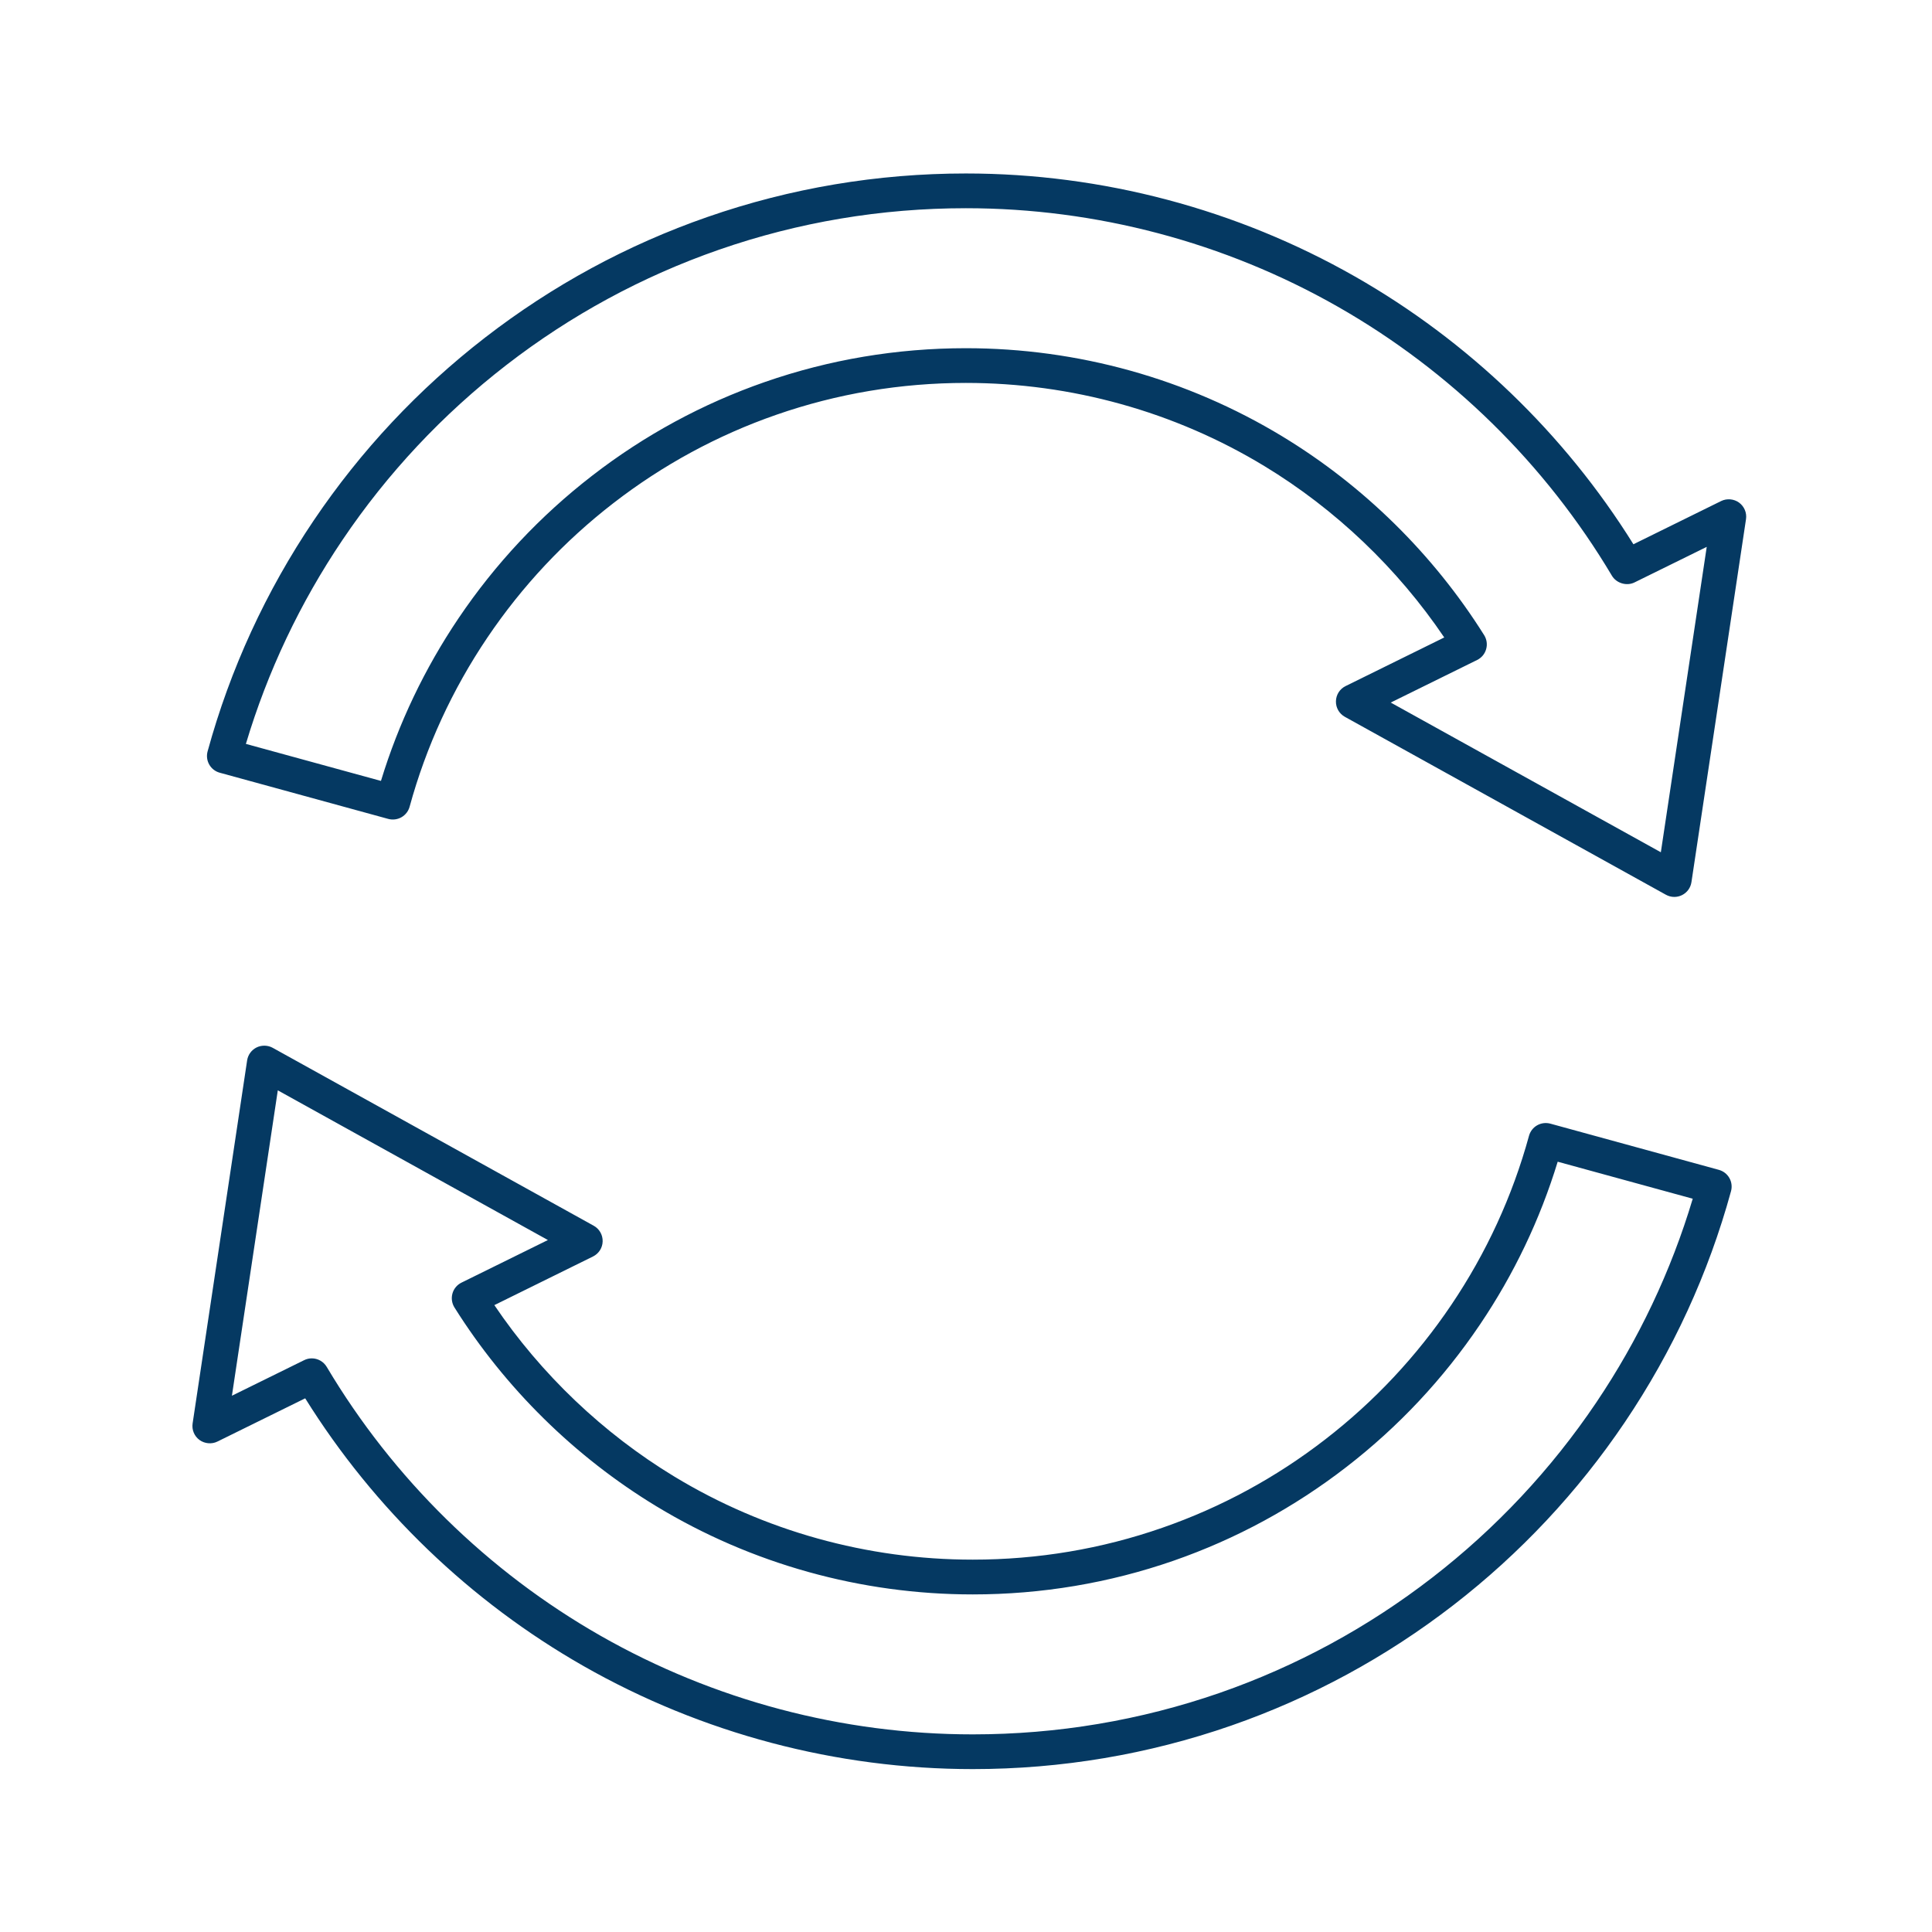
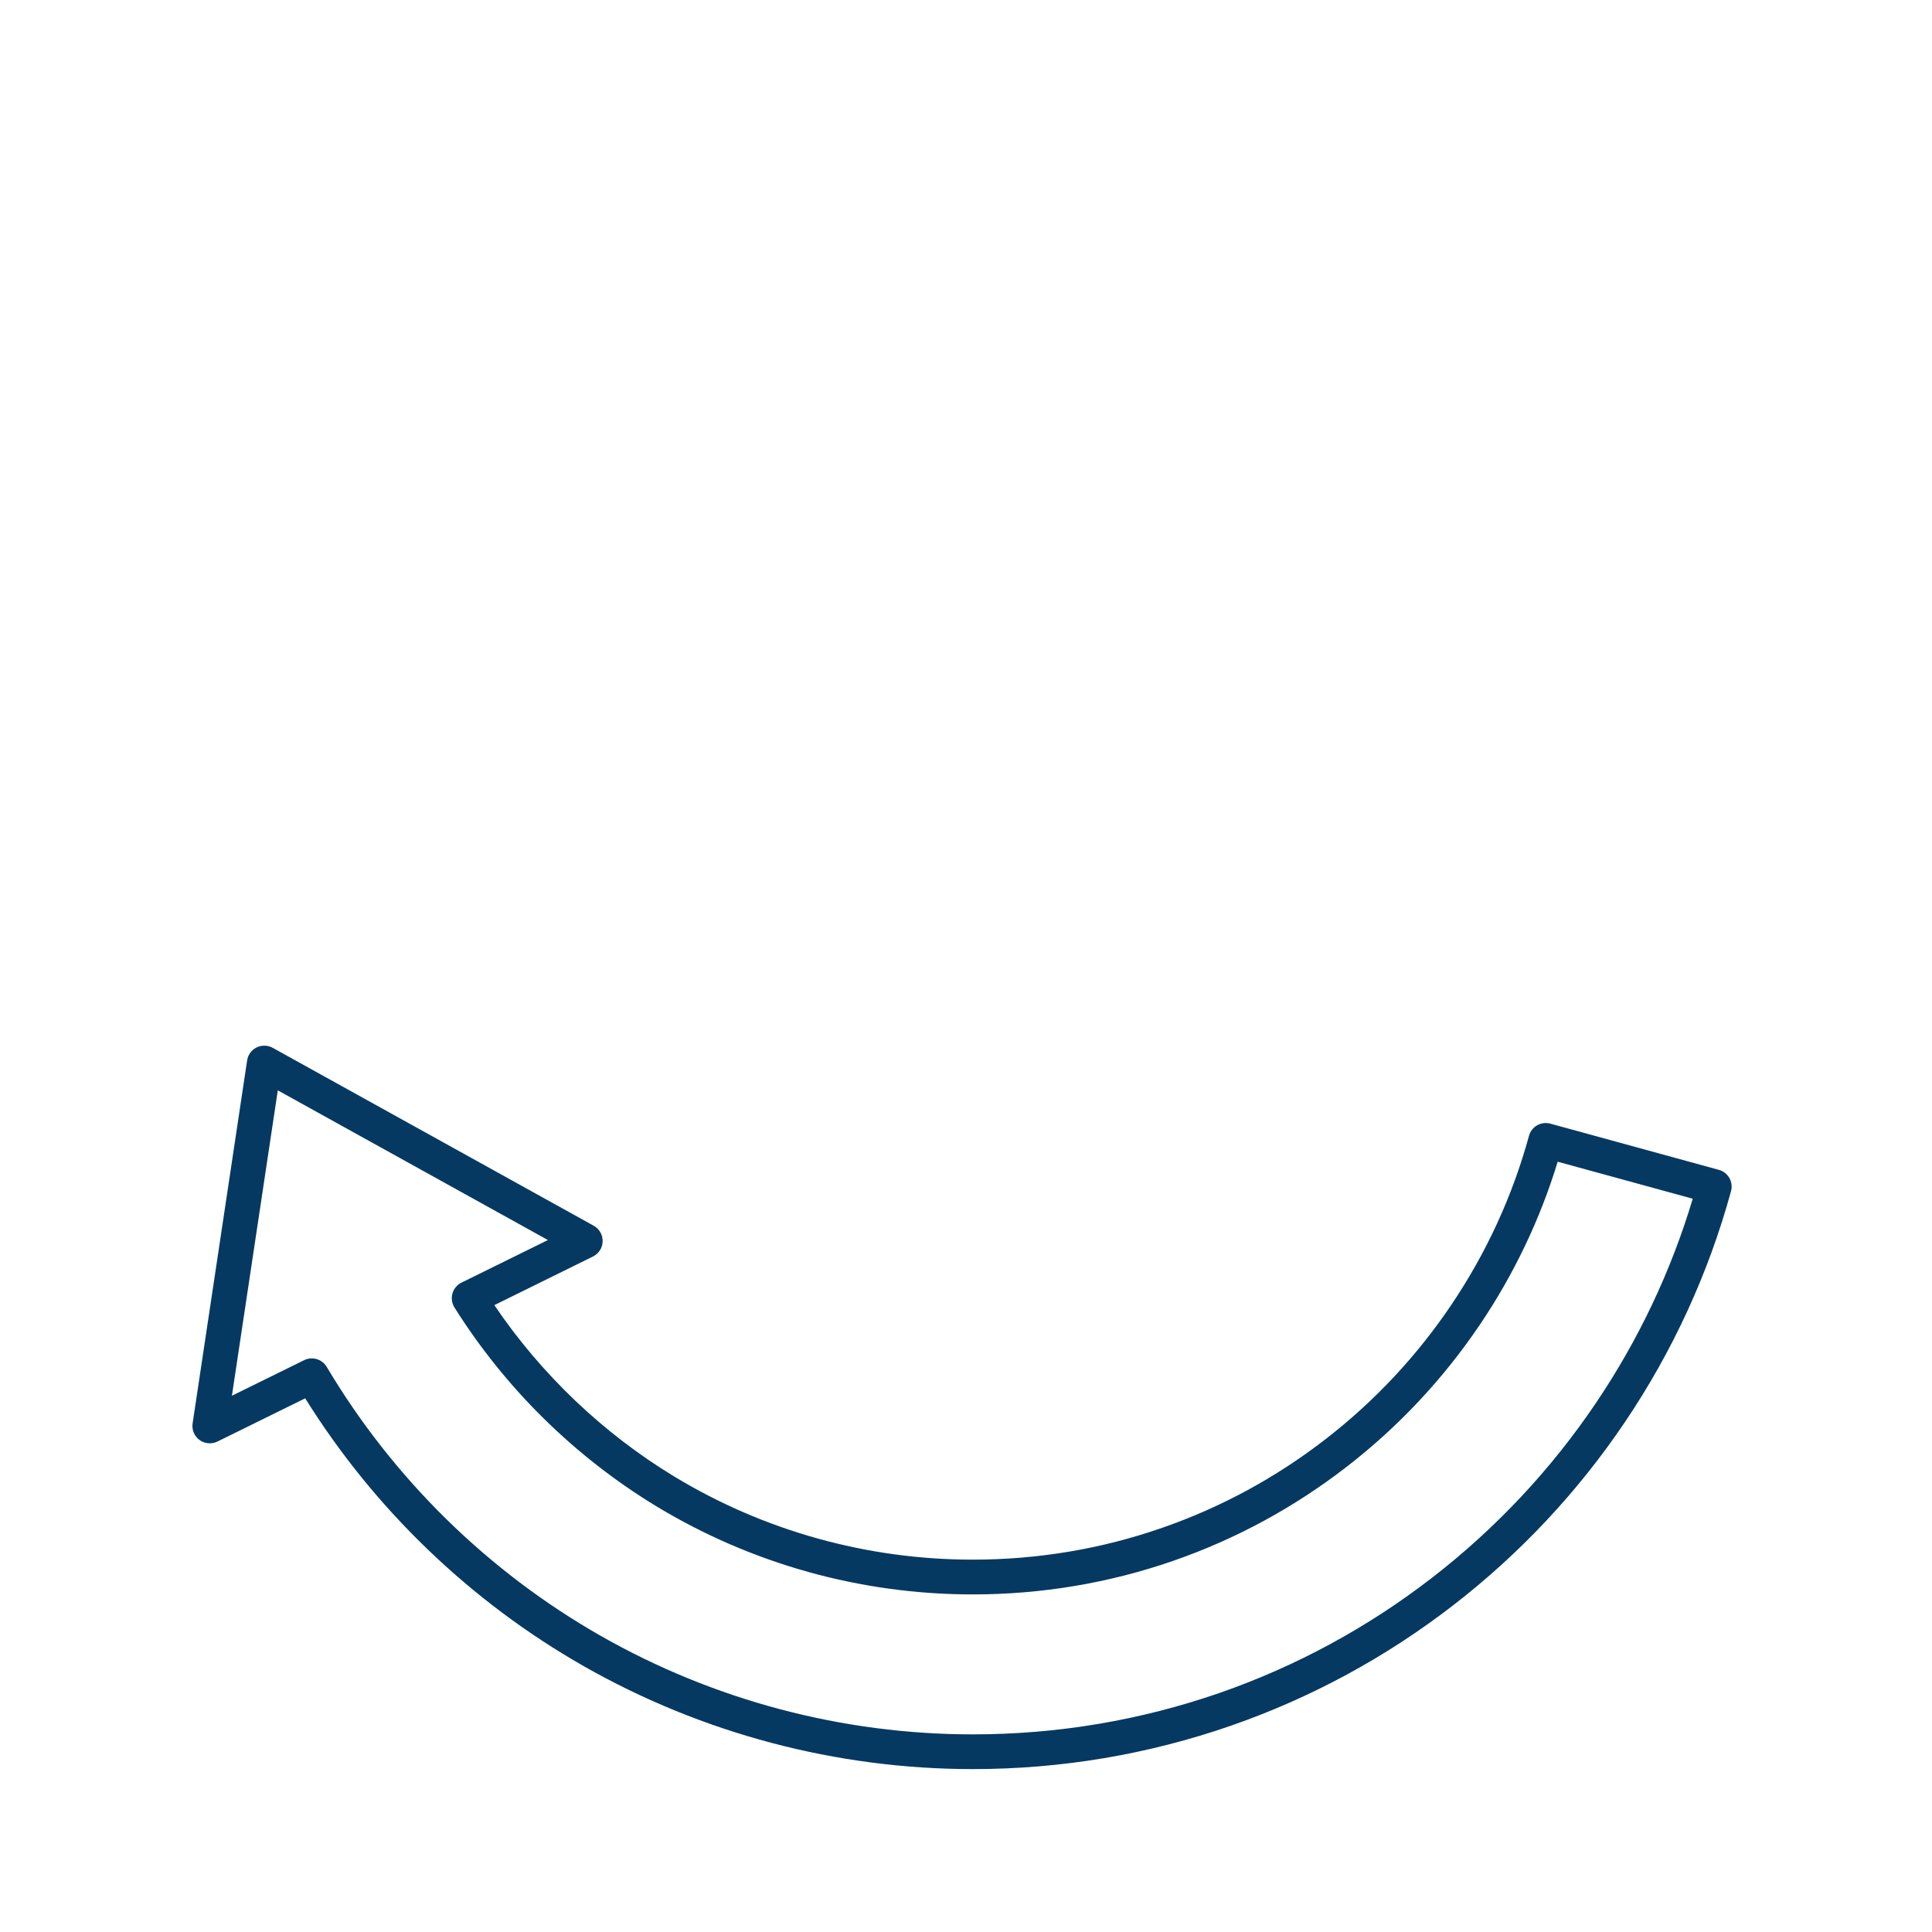
<svg xmlns="http://www.w3.org/2000/svg" version="1.1" id="Layer_1" x="0px" y="0px" width="100px" height="100px" viewBox="0 0 100 100" enable-background="new 0 0 100 100" xml:space="preserve">
  <g>
-     <path fill="#053962" d="M90.014,26.015c-0.266-0.194-0.631-0.227-0.928-0.081l-4.541,2.237c-3.57-5.729-8.55-10.519-14.41-13.858   c-6.126-3.489-13.091-5.334-20.142-5.334c-4.582,0-9.081,0.758-13.374,2.251c-4.147,1.441-8.019,3.542-11.509,6.241   c-3.45,2.67-6.435,5.855-8.872,9.468c-2.477,3.672-4.325,7.694-5.493,11.953c-0.063,0.231-0.033,0.474,0.086,0.683   c0.119,0.208,0.312,0.358,0.543,0.421l8.722,2.391c0.229,0.063,0.479,0.03,0.683-0.086c0.208-0.119,0.358-0.312,0.422-0.543   c0.854-3.118,2.209-6.064,4.025-8.756c1.791-2.655,3.983-4.995,6.518-6.956c2.557-1.98,5.395-3.52,8.437-4.577   c3.144-1.094,6.445-1.649,9.812-1.649c5.463,0,10.804,1.487,15.446,4.301c3.681,2.231,6.897,5.296,9.315,8.874l-5.105,2.516   c-0.302,0.148-0.494,0.449-0.501,0.784c-0.009,0.336,0.169,0.646,0.462,0.808l16.615,9.208c0.133,0.074,0.283,0.114,0.437,0.114   c0.138,0,0.274-0.032,0.397-0.093c0.264-0.13,0.447-0.382,0.49-0.673l2.824-18.787C90.422,26.542,90.283,26.212,90.014,26.015z    M76.455,34.161c0.229-0.112,0.4-0.317,0.467-0.56c0.071-0.243,0.034-0.507-0.102-0.725c-2.623-4.179-6.236-7.737-10.451-10.291   c-4.922-2.984-10.586-4.562-16.376-4.562c-3.566,0-7.066,0.588-10.403,1.749c-3.225,1.122-6.234,2.754-8.945,4.853   c-2.687,2.078-5.011,4.559-6.909,7.372c-1.756,2.604-3.107,5.437-4.018,8.423l-6.991-1.916c1.122-3.75,2.804-7.302,5.002-10.56   c2.329-3.453,5.183-6.498,8.481-9.051c3.333-2.579,7.033-4.586,11-5.966c4.103-1.427,8.403-2.15,12.783-2.15   c6.742,0,13.399,1.762,19.252,5.097c5.841,3.327,10.747,8.143,14.188,13.926c0.233,0.391,0.765,0.547,1.169,0.346l3.738-1.84   l-2.375,15.807l-13.981-7.749L76.455,34.161z" />
    <path fill="#053962" d="M88.967,60.551l-8.721-2.391c-0.229-0.063-0.479-0.031-0.684,0.086c-0.206,0.117-0.359,0.316-0.421,0.543   c-0.855,3.12-2.21,6.066-4.026,8.758c-1.791,2.655-3.984,4.996-6.519,6.955c-2.558,1.98-5.396,3.52-8.437,4.576   c-3.142,1.095-6.442,1.649-9.811,1.649c-5.462,0-10.803-1.487-15.446-4.301c-3.68-2.23-6.897-5.296-9.315-8.873l5.106-2.517   c0.301-0.149,0.493-0.449,0.5-0.783c0.008-0.336-0.169-0.646-0.462-0.809l-16.616-9.209c-0.252-0.14-0.572-0.147-0.833-0.02   c-0.264,0.131-0.447,0.381-0.491,0.672L9.97,73.675c-0.05,0.333,0.087,0.662,0.358,0.859c0.266,0.194,0.634,0.226,0.927,0.08   l4.542-2.237c3.571,5.729,8.55,10.52,14.41,13.859c6.124,3.488,13.088,5.332,20.143,5.332c4.581,0,9.08-0.758,13.374-2.25   c4.148-1.443,8.021-3.543,11.509-6.242c3.449-2.668,6.434-5.854,8.871-9.467c2.478-3.674,4.326-7.695,5.493-11.953   c0.063-0.229,0.032-0.478-0.085-0.683C89.394,60.766,89.2,60.615,88.967,60.551z M50.35,89.771c-6.742,0-13.399-1.763-19.252-5.097   c-5.842-3.329-10.749-8.145-14.188-13.926c-0.161-0.271-0.457-0.439-0.772-0.439c-0.139,0-0.272,0.031-0.397,0.094l-3.737,1.84   l2.375-15.807l13.98,7.748l-4.473,2.205c-0.228,0.112-0.398,0.316-0.467,0.561c-0.069,0.244-0.031,0.508,0.103,0.723   c2.622,4.178,6.236,7.736,10.452,10.292c4.924,2.983,10.587,4.562,16.377,4.562c3.564,0,7.064-0.588,10.402-1.748   c3.223-1.121,6.232-2.754,8.945-4.854c2.686-2.076,5.01-4.557,6.909-7.373c1.757-2.603,3.107-5.436,4.019-8.422l6.99,1.916   c-1.121,3.746-2.803,7.299-5.002,10.56c-2.33,3.454-5.184,6.499-8.481,9.05c-3.335,2.58-7.036,4.588-10.999,5.967   C59.028,89.047,54.728,89.771,50.35,89.771z" />
  </g>
</svg>